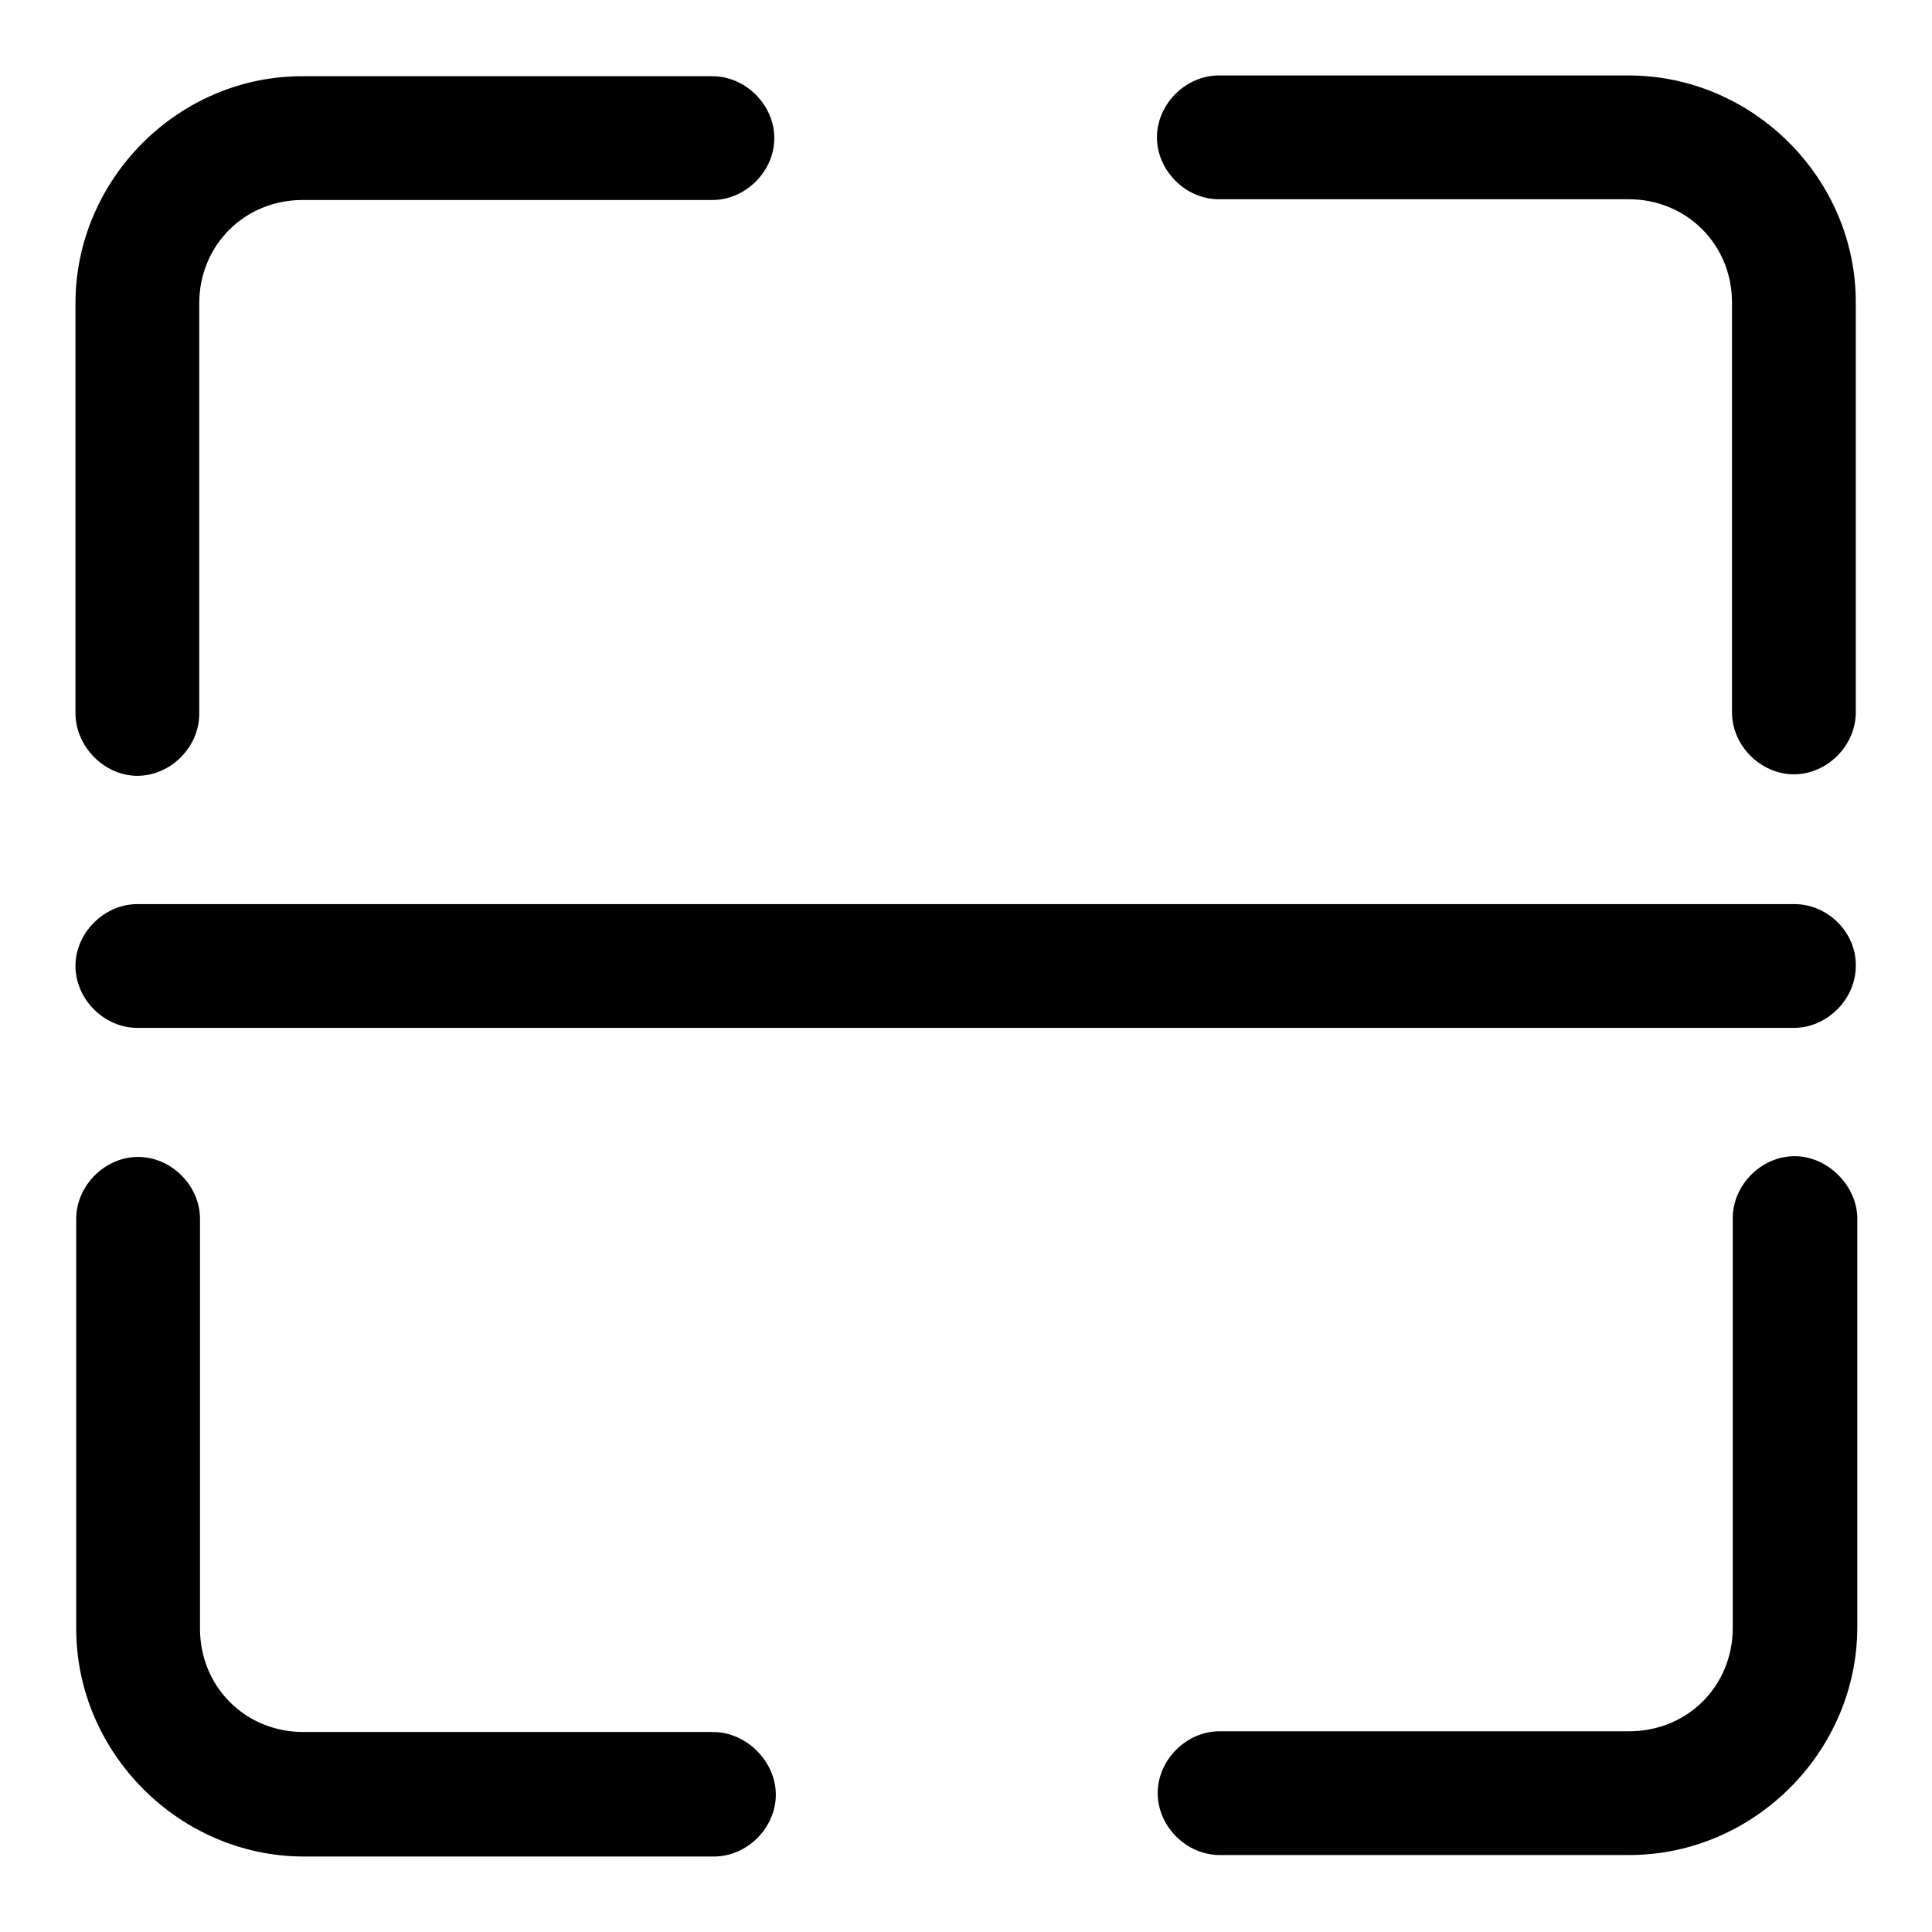
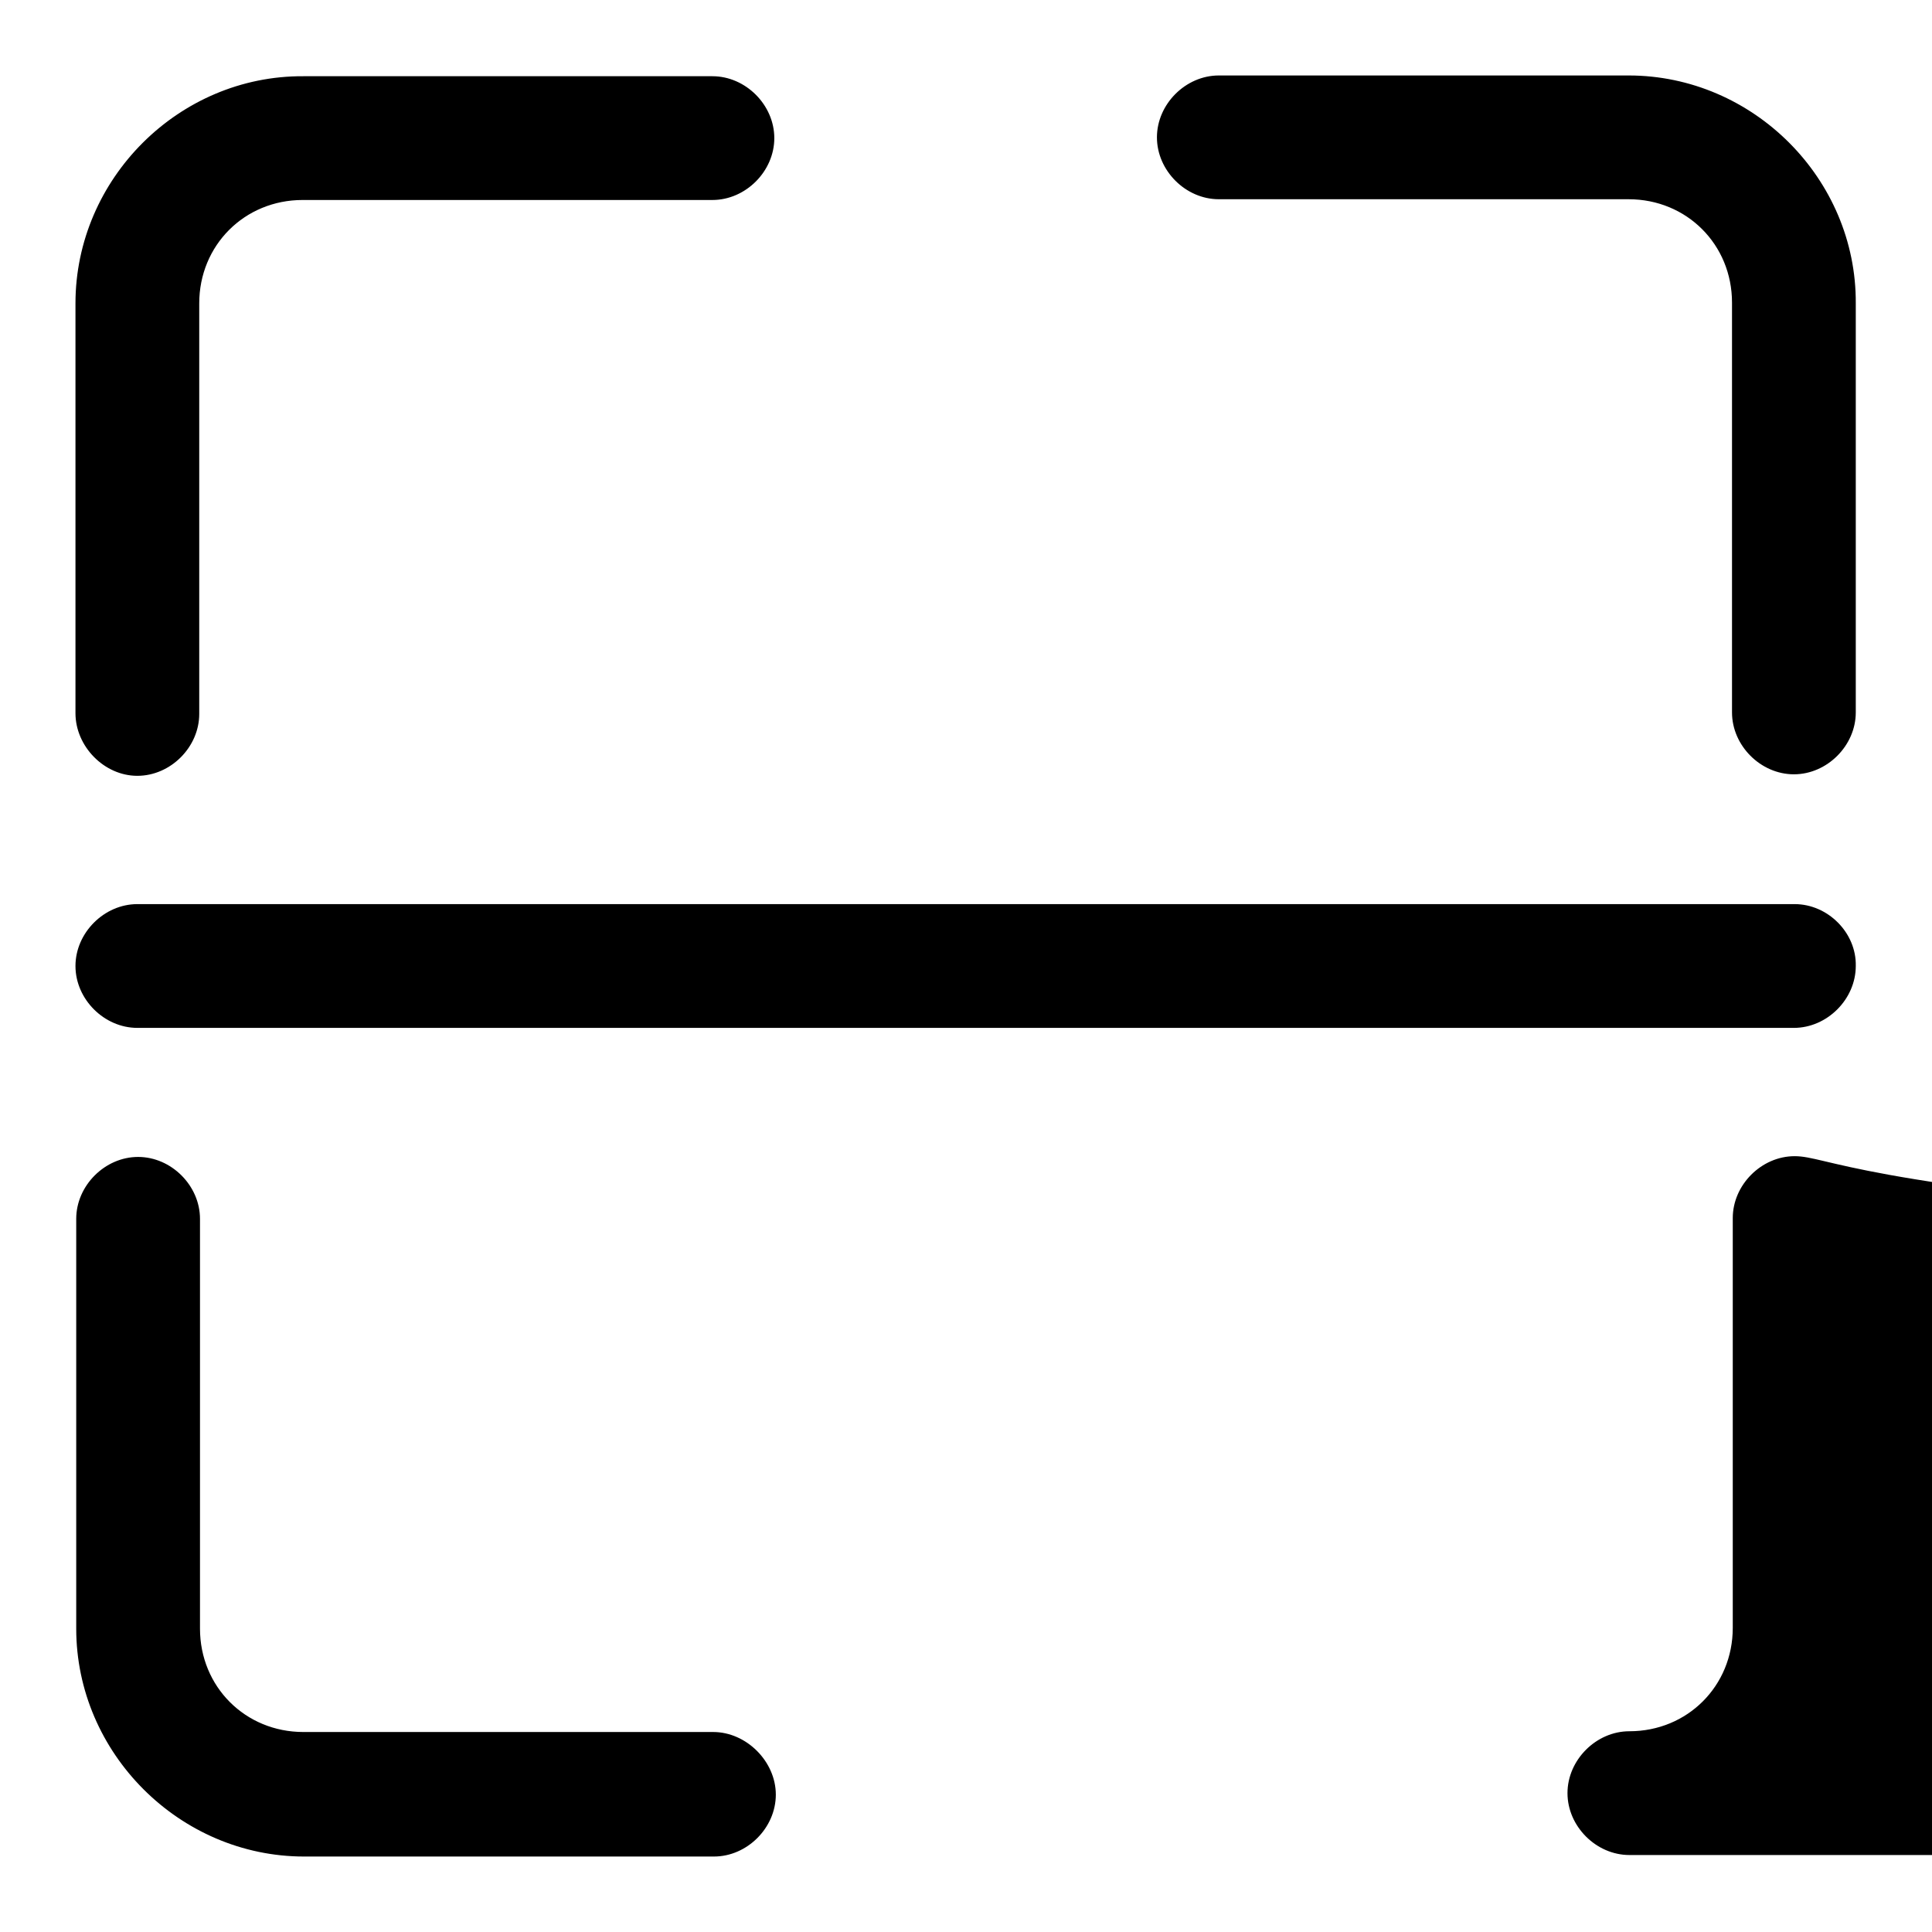
<svg xmlns="http://www.w3.org/2000/svg" version="1.1" x="0px" y="0px" viewBox="0 0 256 256" enable-background="new 0 0 256 256" xml:space="preserve">
  <g>
-     <path fill="#000000" d="M18.2,102.8c4.4,0,8.2-3.8,8.2-8.2V40.2c0-7.7,6-13.7,13.7-13.7h54.3c4.4,0,8.2-3.8,8.2-8.2 c0-4.4-3.8-8.2-8.2-8.2H40.2C23.7,10,10,23.7,10,40.2v54.3C10,98.9,13.8,102.8,18.2,102.8z M215.8,10h-54.3c-4.4,0-8.2,3.8-8.2,8.2 c0,4.4,3.8,8.2,8.2,8.2h54.3c7.7,0,13.7,6,13.7,13.7v54.3c0,4.4,3.8,8.2,8.2,8.2s8.2-3.8,8.2-8.2V40.2C246,23.7,232.3,10,215.8,10z  M237.8,153.2c-4.4,0-8.2,3.8-8.2,8.2v54.3c0,7.7-6,13.7-13.7,13.7h-54.3c-4.4,0-8.2,3.8-8.2,8.2s3.8,8.2,8.2,8.2h54.3 c16.5,0,30.2-13.7,30.2-30.2v-54.3C246,157.1,242.2,153.2,237.8,153.2z M94.5,229.5H40.2c-7.7,0-13.7-6-13.7-13.7v-54.3 c0-4.4-3.8-8.2-8.2-8.2c-4.4,0-8.2,3.8-8.2,8.2v54.3c0,16.5,13.7,30.2,30.2,30.2h54.3c4.4,0,8.2-3.8,8.2-8.2S98.9,229.5,94.5,229.5 z M237.8,119.8H18.2c-4.4,0-8.2,3.8-8.2,8.2c0,4.4,3.8,8.2,8.2,8.2h219.5c4.4,0,8.2-3.8,8.2-8.2C246,123.6,242.2,119.8,237.8,119.8 z" />
+     <path fill="#000000" d="M18.2,102.8c4.4,0,8.2-3.8,8.2-8.2V40.2c0-7.7,6-13.7,13.7-13.7h54.3c4.4,0,8.2-3.8,8.2-8.2 c0-4.4-3.8-8.2-8.2-8.2H40.2C23.7,10,10,23.7,10,40.2v54.3C10,98.9,13.8,102.8,18.2,102.8z M215.8,10h-54.3c-4.4,0-8.2,3.8-8.2,8.2 c0,4.4,3.8,8.2,8.2,8.2h54.3c7.7,0,13.7,6,13.7,13.7v54.3c0,4.4,3.8,8.2,8.2,8.2s8.2-3.8,8.2-8.2V40.2C246,23.7,232.3,10,215.8,10z  M237.8,153.2c-4.4,0-8.2,3.8-8.2,8.2v54.3c0,7.7-6,13.7-13.7,13.7c-4.4,0-8.2,3.8-8.2,8.2s3.8,8.2,8.2,8.2h54.3 c16.5,0,30.2-13.7,30.2-30.2v-54.3C246,157.1,242.2,153.2,237.8,153.2z M94.5,229.5H40.2c-7.7,0-13.7-6-13.7-13.7v-54.3 c0-4.4-3.8-8.2-8.2-8.2c-4.4,0-8.2,3.8-8.2,8.2v54.3c0,16.5,13.7,30.2,30.2,30.2h54.3c4.4,0,8.2-3.8,8.2-8.2S98.9,229.5,94.5,229.5 z M237.8,119.8H18.2c-4.4,0-8.2,3.8-8.2,8.2c0,4.4,3.8,8.2,8.2,8.2h219.5c4.4,0,8.2-3.8,8.2-8.2C246,123.6,242.2,119.8,237.8,119.8 z" />
  </g>
</svg>